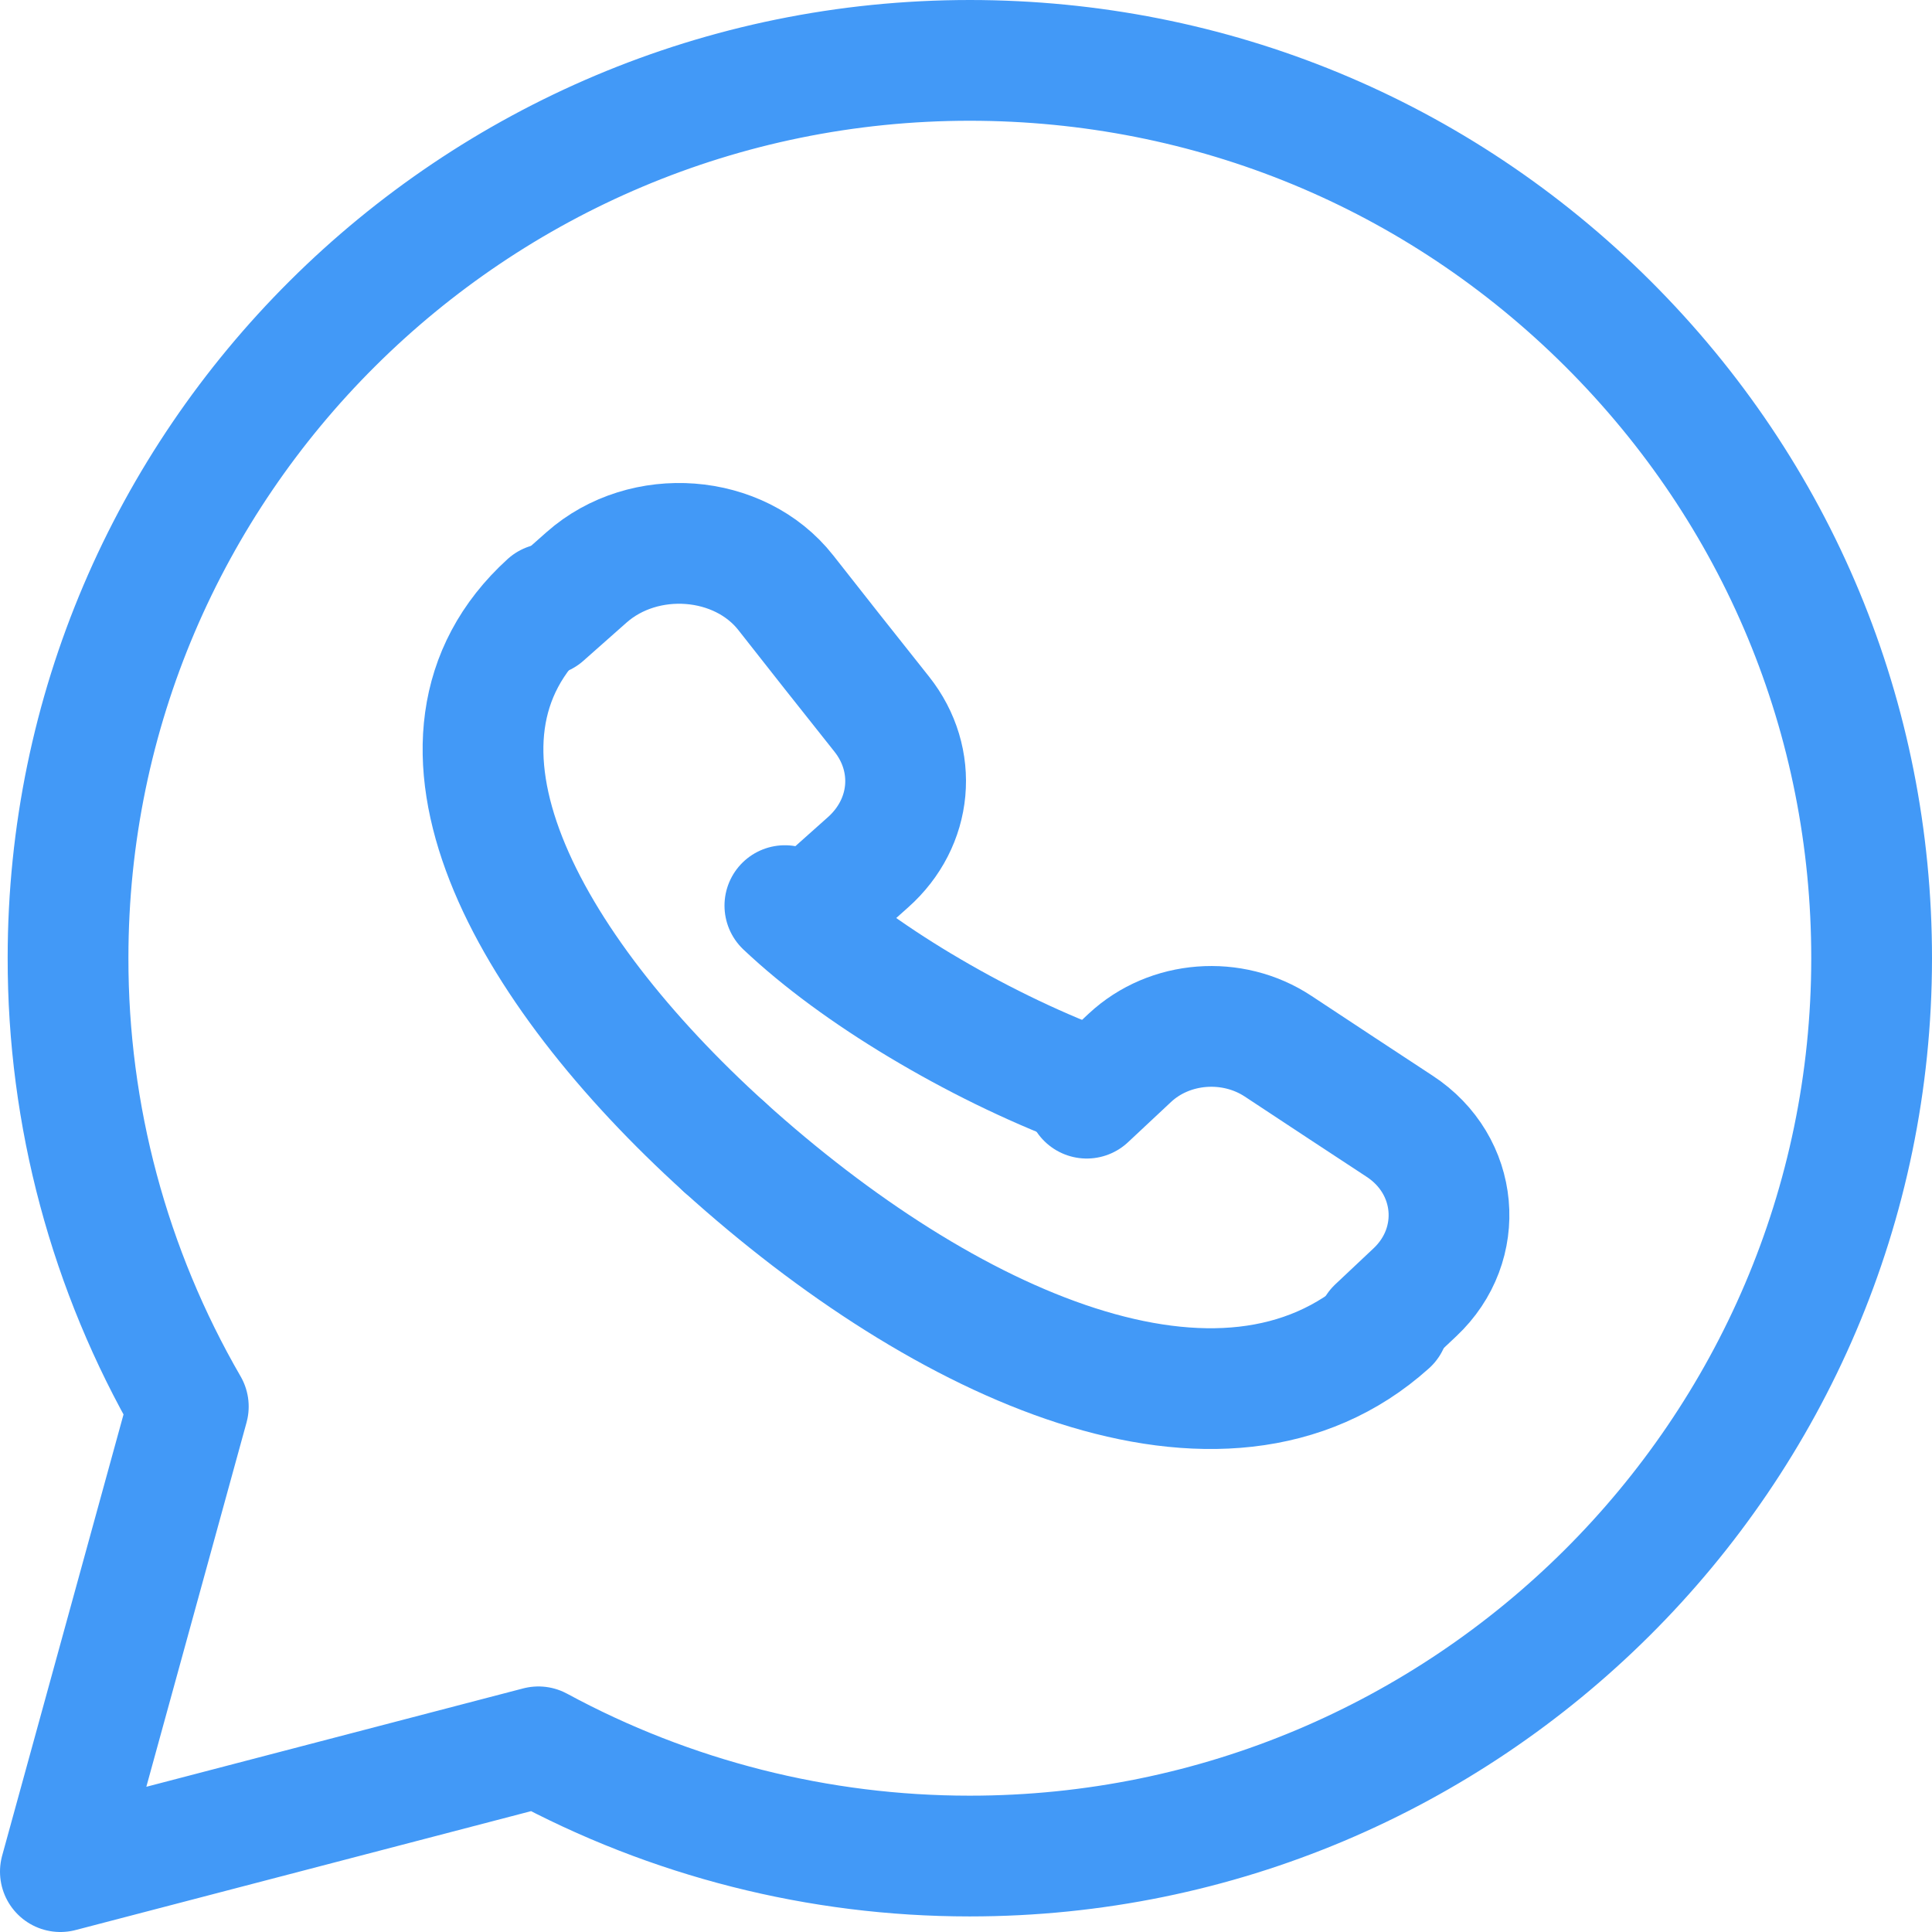
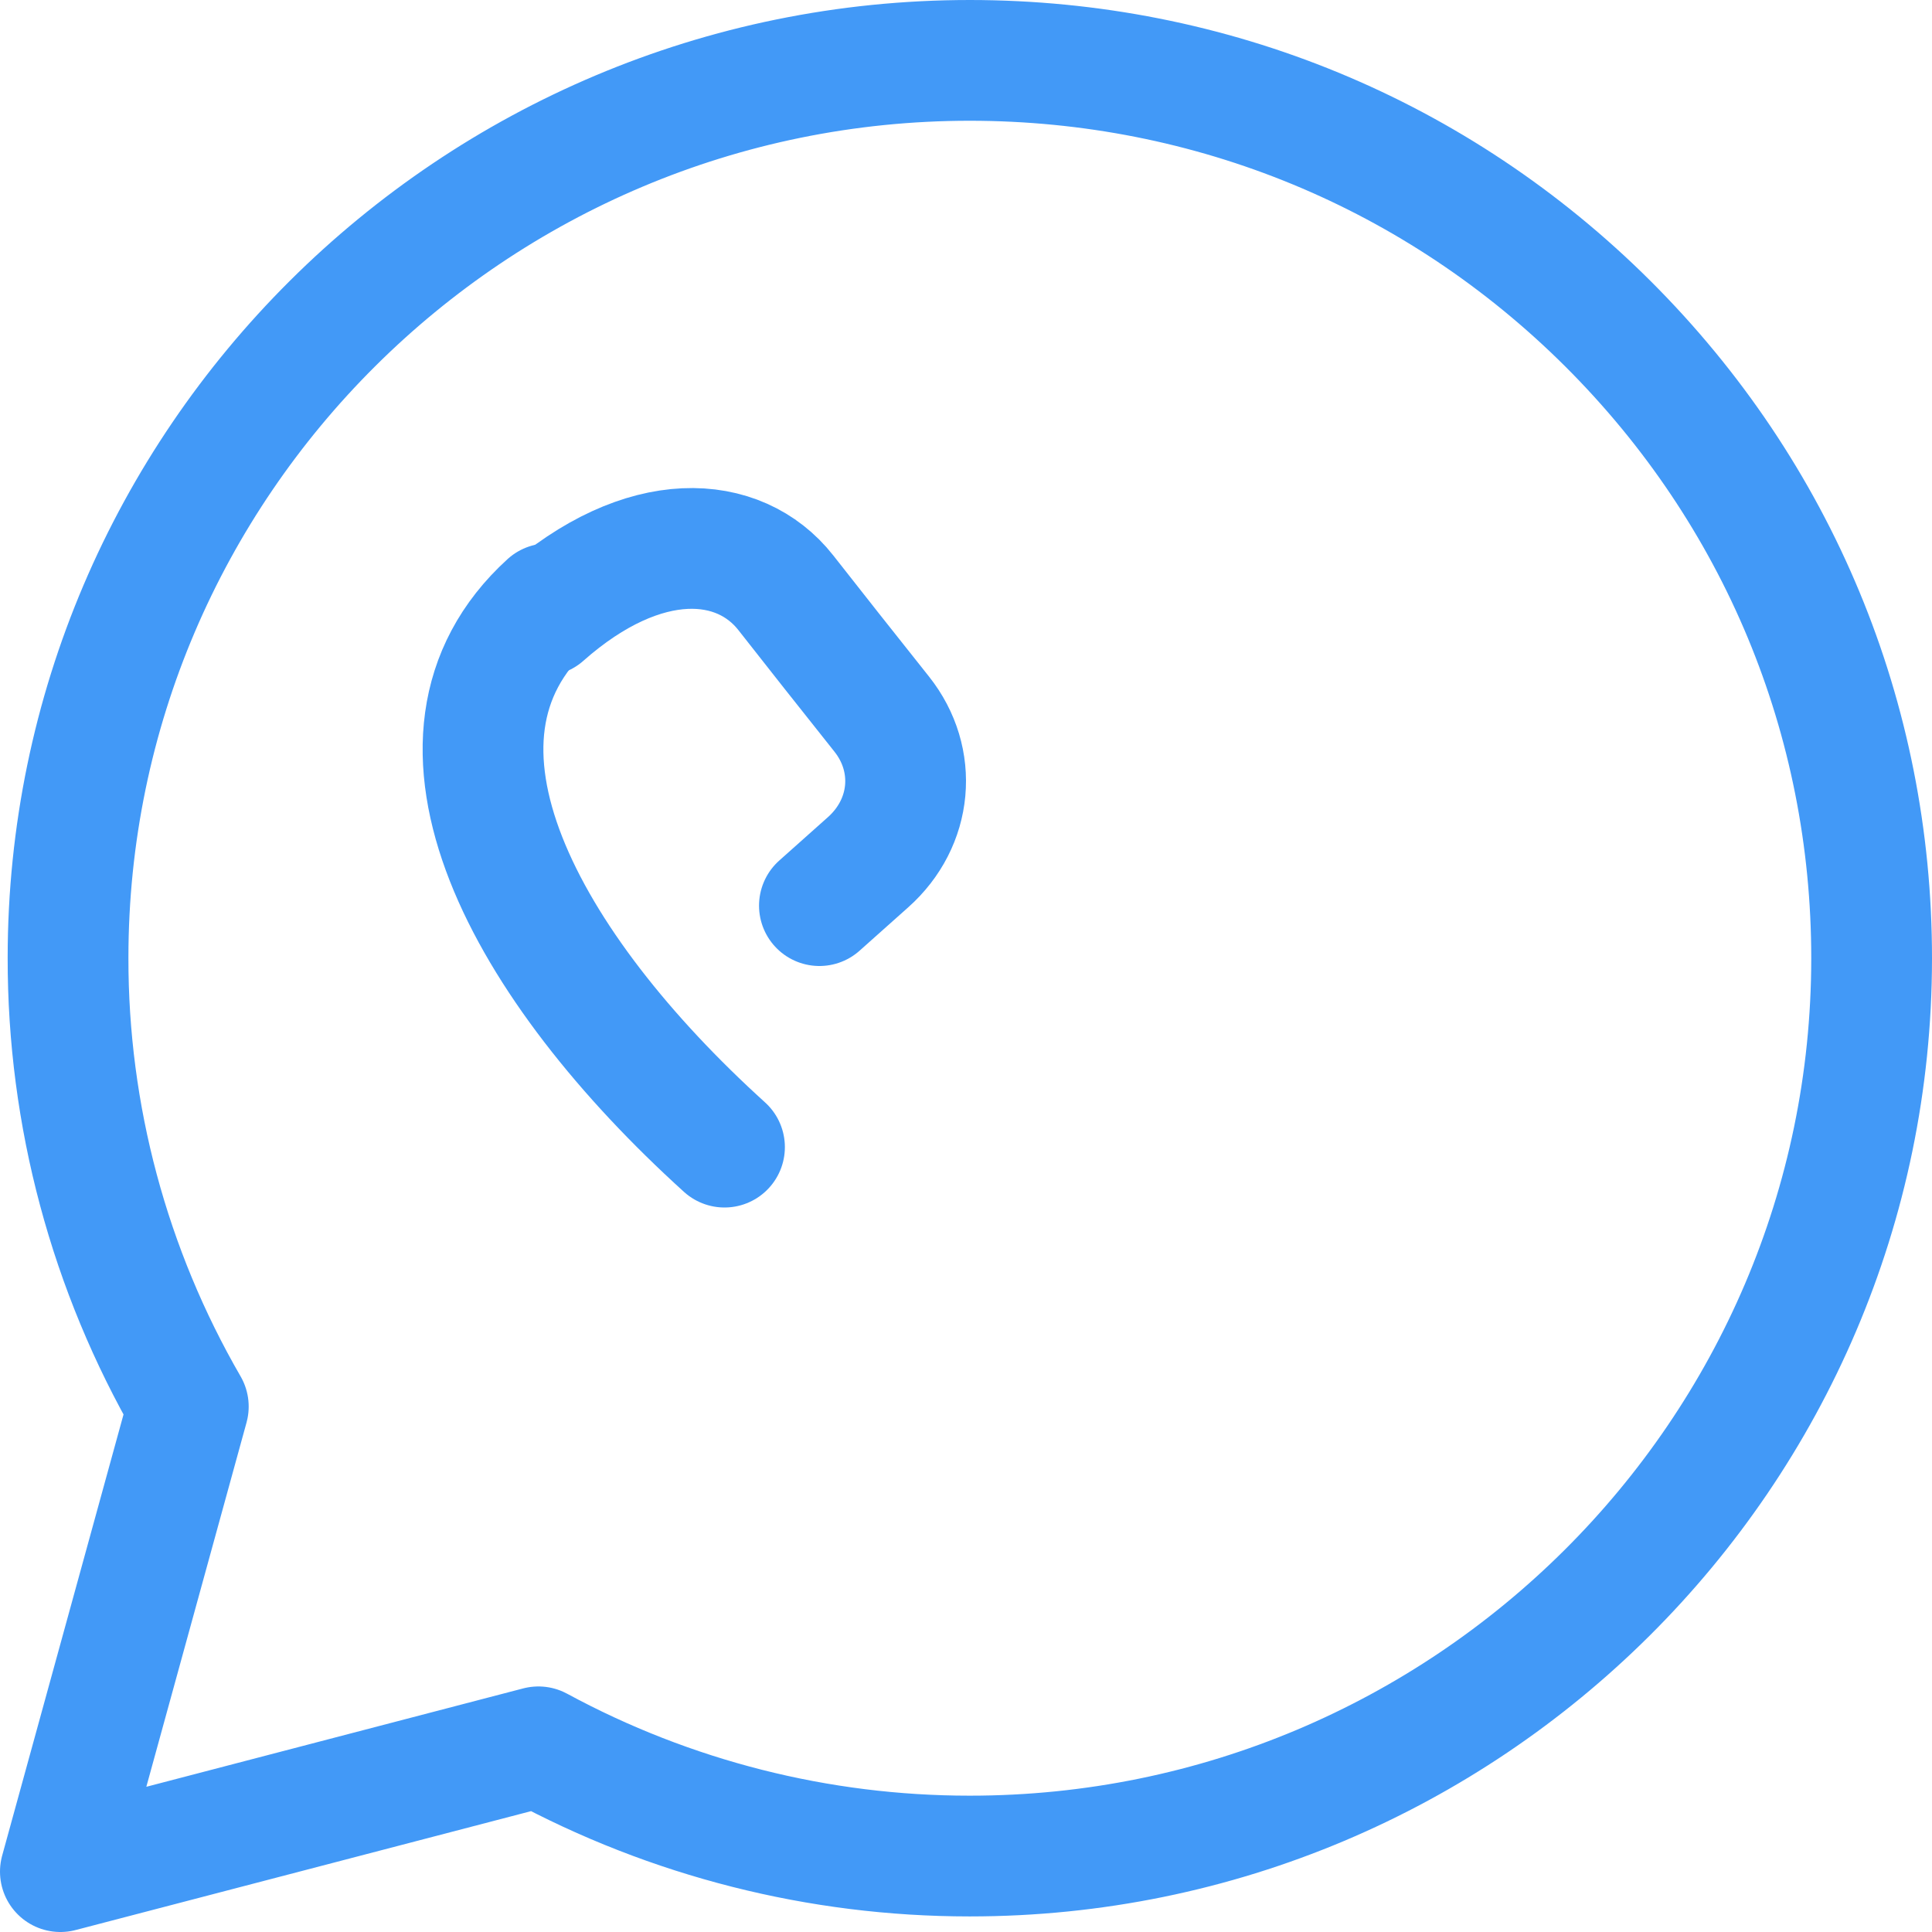
<svg xmlns="http://www.w3.org/2000/svg" width="32" height="32" viewBox="0 0 32 32" fill="none">
  <path d="M26.63 5.36C23.81 2.551 20.059 1.002 16.064 1C7.829 1 1.128 7.668 1.127 15.864C1.123 18.473 1.81 21.036 3.119 23.297L1 31L8.918 28.933C11.11 30.12 13.563 30.742 16.057 30.742H16.064C24.296 30.742 30.997 24.073 31 15.876C31.002 11.905 29.45 8.171 26.63 5.36Z" stroke="#4299F7" stroke-width="2" stroke-linecap="round" stroke-linejoin="round" />
-   <path d="M18 18.189L18.715 17.52C19.373 16.906 20.412 16.828 21.17 17.329C21.903 17.814 22.565 18.249 23.182 18.654C24.162 19.295 24.28 20.61 23.436 21.404L22.803 22" stroke="#4299F7" stroke-width="2" stroke-linecap="round" stroke-linejoin="round" />
-   <path d="M9 10.196L9.715 9.563C10.668 8.72 12.246 8.839 13.015 9.817C13.499 10.434 14.021 11.096 14.605 11.829C15.206 12.587 15.115 13.627 14.375 14.284L13.572 15" stroke="#4299F7" stroke-width="2" stroke-linecap="round" stroke-linejoin="round" />
-   <path d="M23 21.92C20.255 24.388 15.642 22.292 12 19" stroke="#4299F7" stroke-width="2" stroke-linecap="round" stroke-linejoin="round" />
+   <path d="M9 10.196C10.668 8.72 12.246 8.839 13.015 9.817C13.499 10.434 14.021 11.096 14.605 11.829C15.206 12.587 15.115 13.627 14.375 14.284L13.572 15" stroke="#4299F7" stroke-width="2" stroke-linecap="round" stroke-linejoin="round" />
  <path d="M12 19C8.709 16.019 6.612 12.246 9.08 10" stroke="#4299F7" stroke-width="2" stroke-linecap="round" stroke-linejoin="round" />
-   <path d="M13 15C13.601 15.568 14.371 16.131 15.241 16.653L15.245 16.655C16.115 17.177 17.053 17.64 18 18" stroke="#4299F7" stroke-width="2" stroke-linecap="round" stroke-linejoin="round" />
</svg>